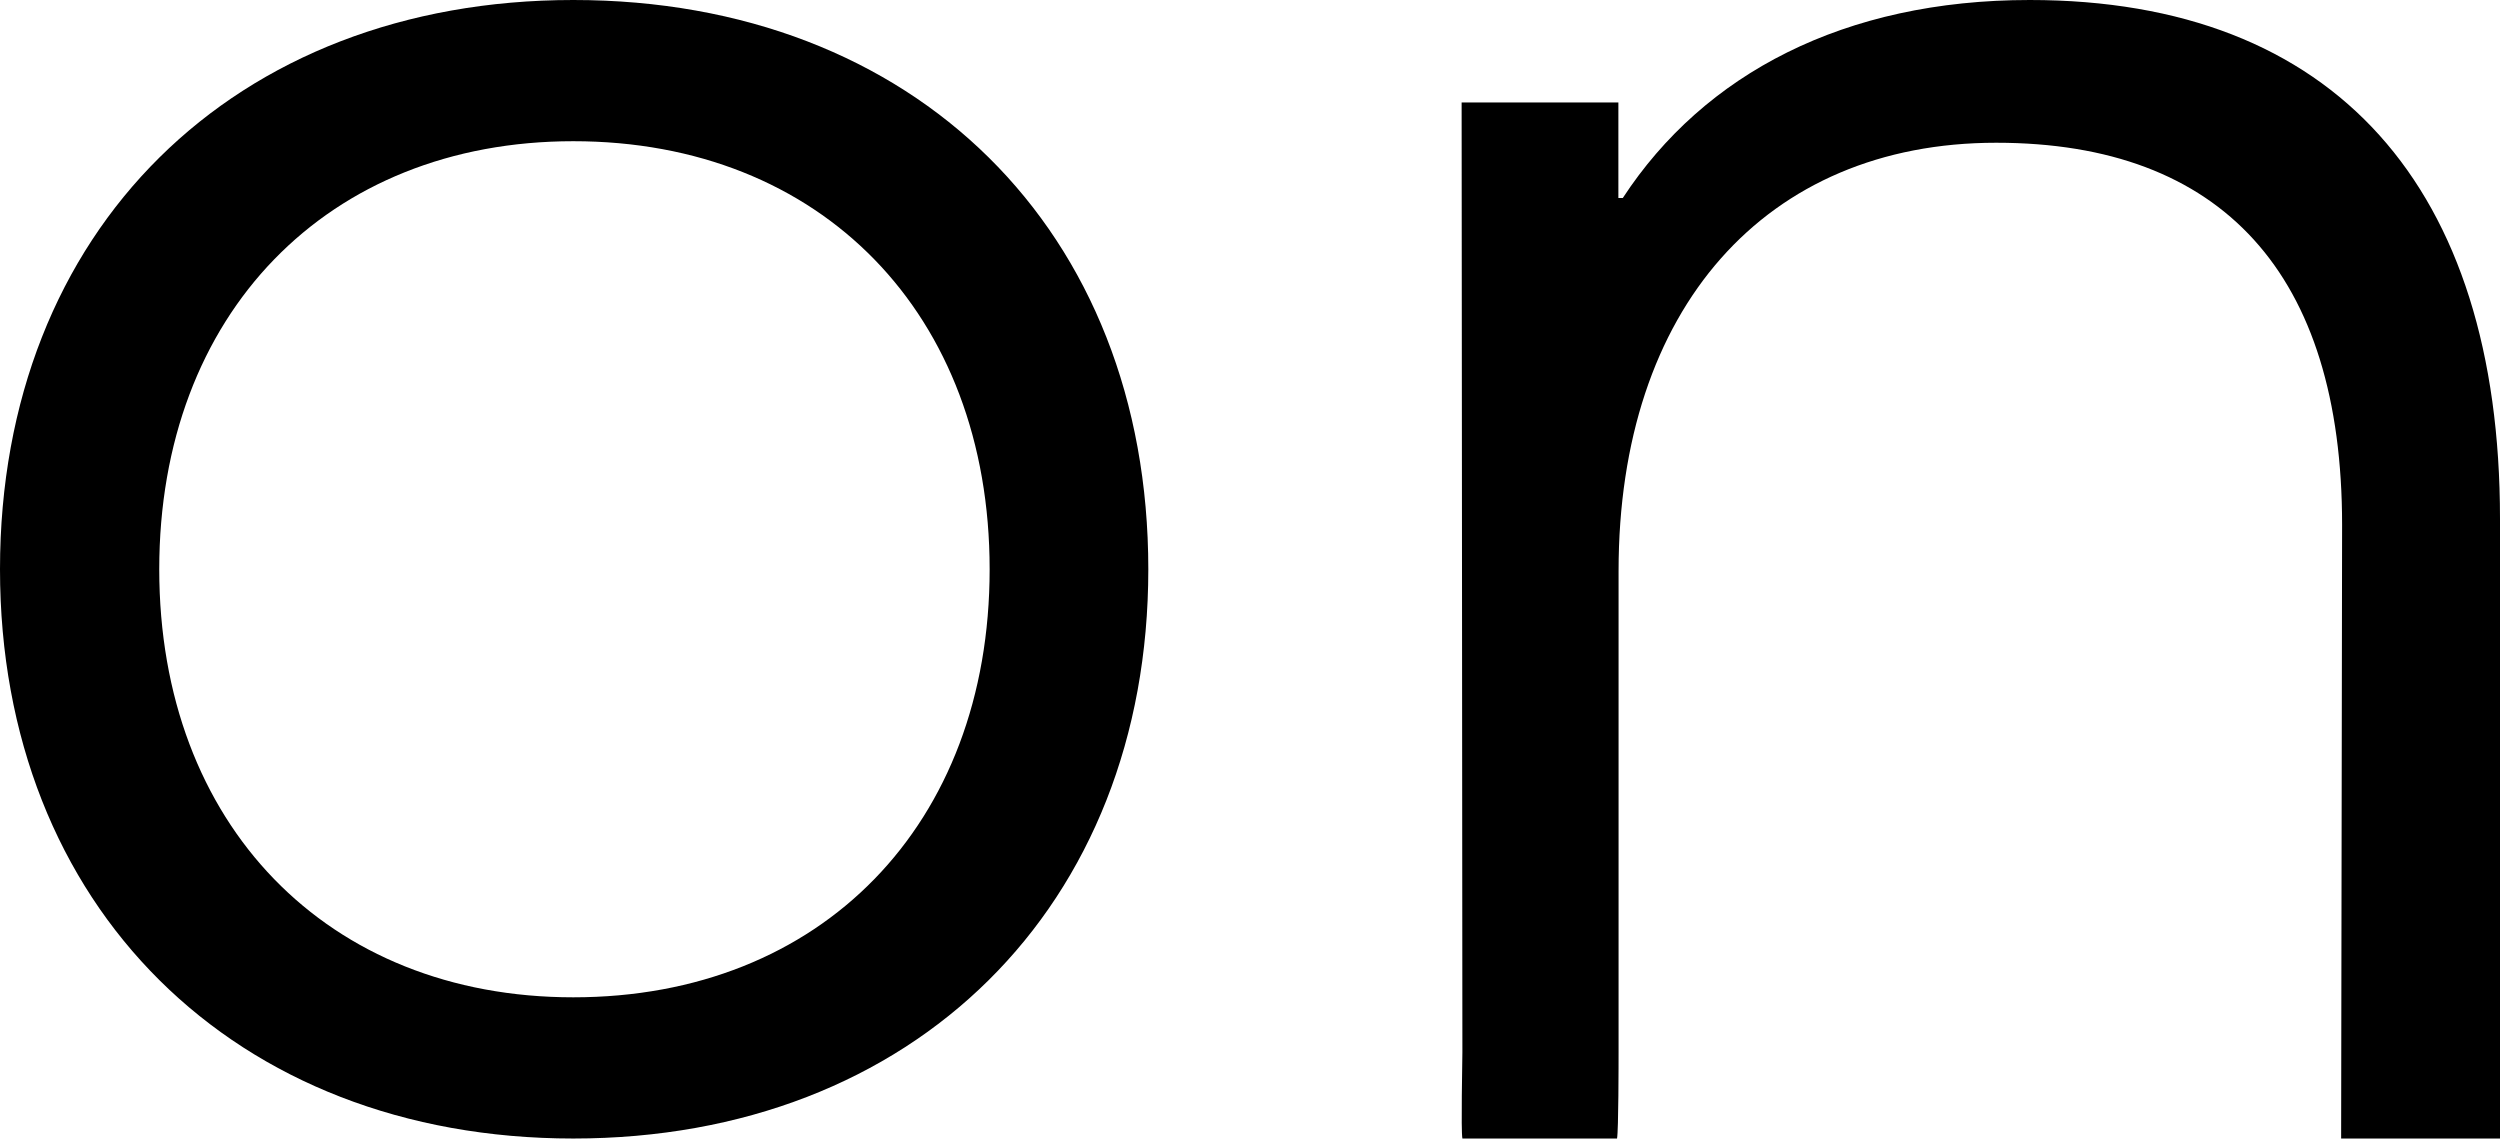
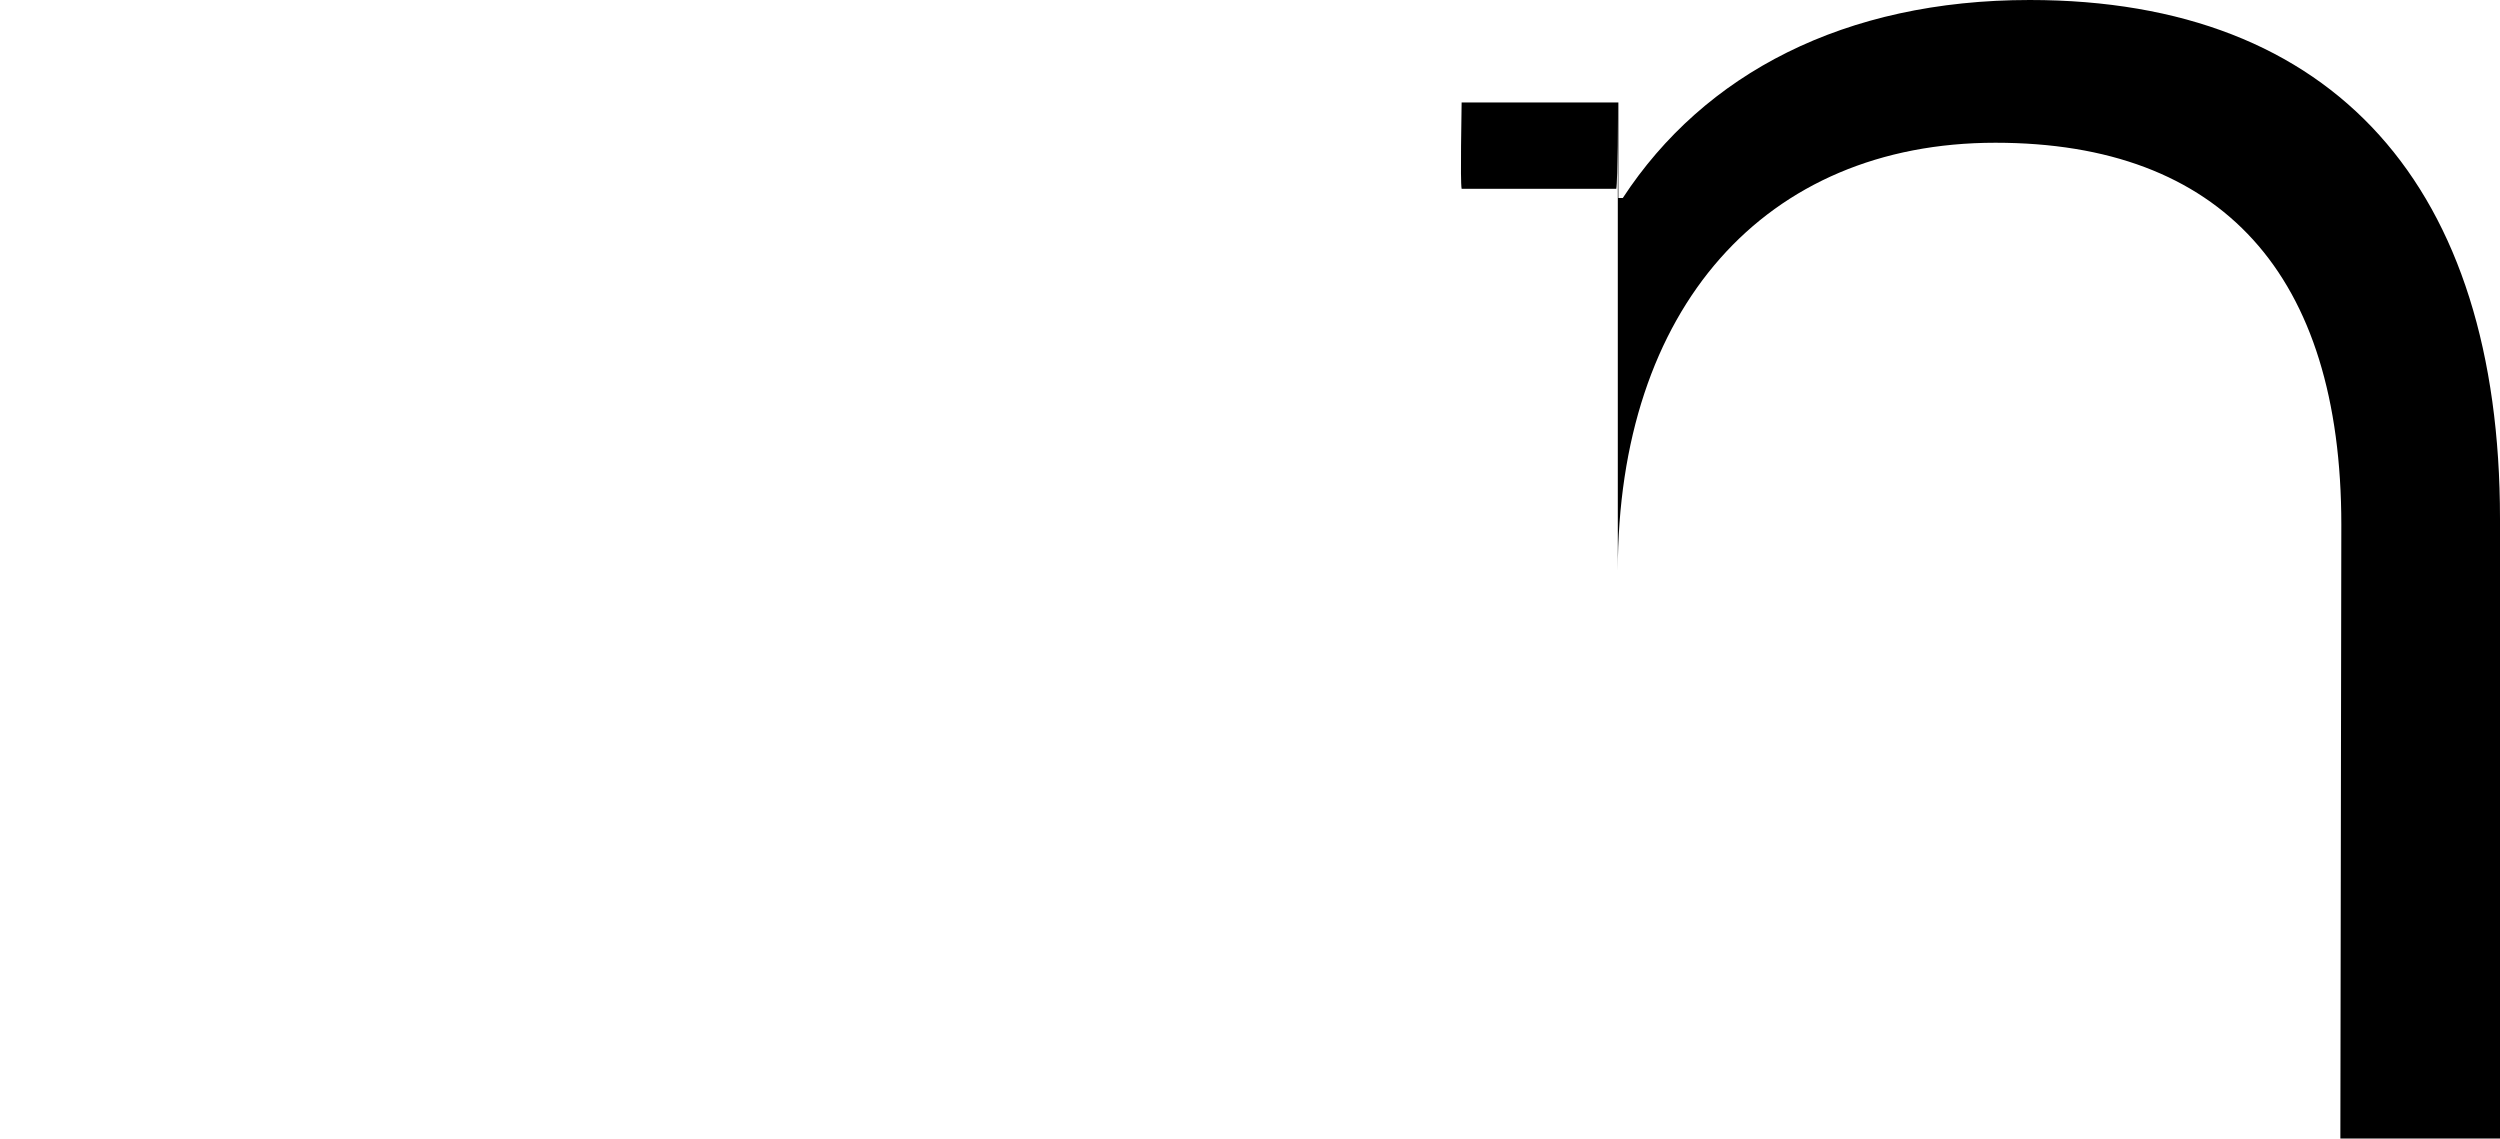
<svg xmlns="http://www.w3.org/2000/svg" version="1.1" id="Layer_1" x="0px" y="0px" viewBox="0 0 1303 593.4" style="enable-background:new 0 0 1303 593.4;" xml:space="preserve">
-   <path d="M1303,593.4v-323C1303,97.6,1216.9,0,1057.9,0c-96.6,0-169.7,38.4-212.1,103.2h-2.3V53.4h-81.7l0.4,495c0,4.7-0.8,40.9,0,45  h80.6c0.8-4.1,0.8-40.3,0.8-45V297.6c0-136.8,76.6-223.2,196.8-223.2c117.8,0,180.3,68.4,180.3,199.2l-0.5,319.8" />
-   <path d="M298.8,0c177.8,0,299.7,120,299.7,296.7c0,175.6-122.1,296.7-299.7,296.7C122.1,593.4,0,472.3,0,296.7  C0,119.9,122.1,0,298.8,0z M298.8,519.8c129.2,0,217-90,217-223.1S428,73.6,298.8,73.6C170.7,73.6,83,163.6,83,296.7  S170.7,519.8,298.8,519.8z" />
+   <path d="M1303,593.4v-323C1303,97.6,1216.9,0,1057.9,0c-96.6,0-169.7,38.4-212.1,103.2h-2.3V53.4h-81.7c0,4.7-0.8,40.9,0,45  h80.6c0.8-4.1,0.8-40.3,0.8-45V297.6c0-136.8,76.6-223.2,196.8-223.2c117.8,0,180.3,68.4,180.3,199.2l-0.5,319.8" />
</svg>